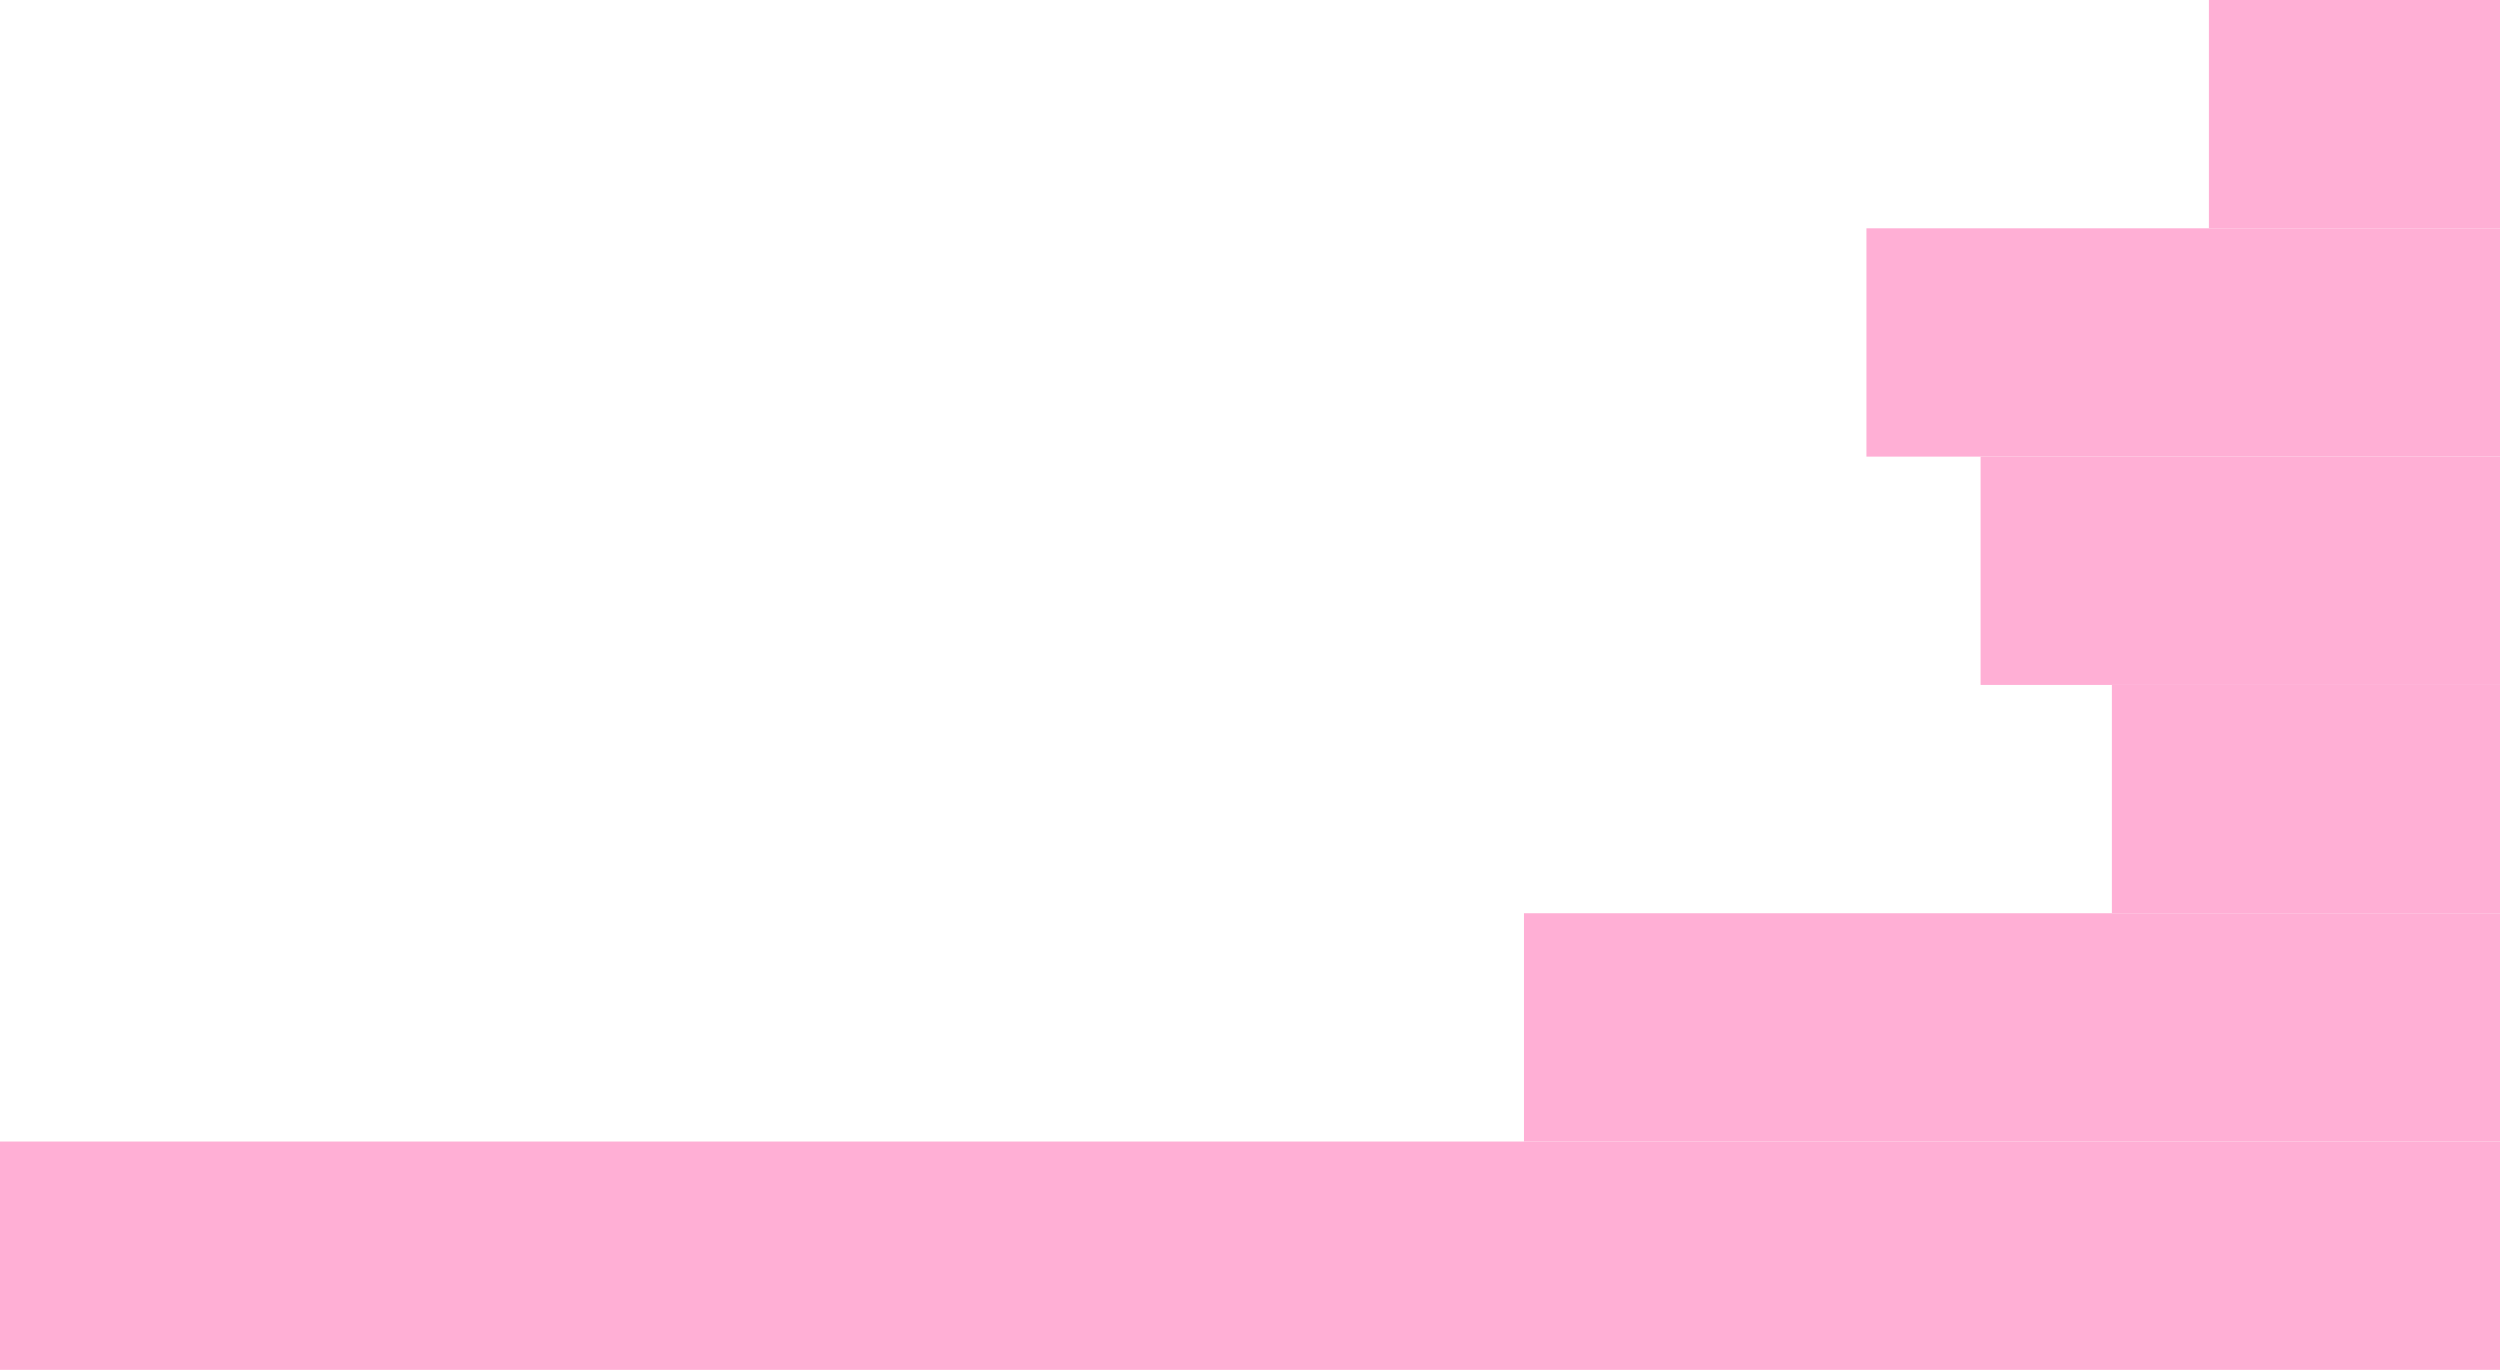
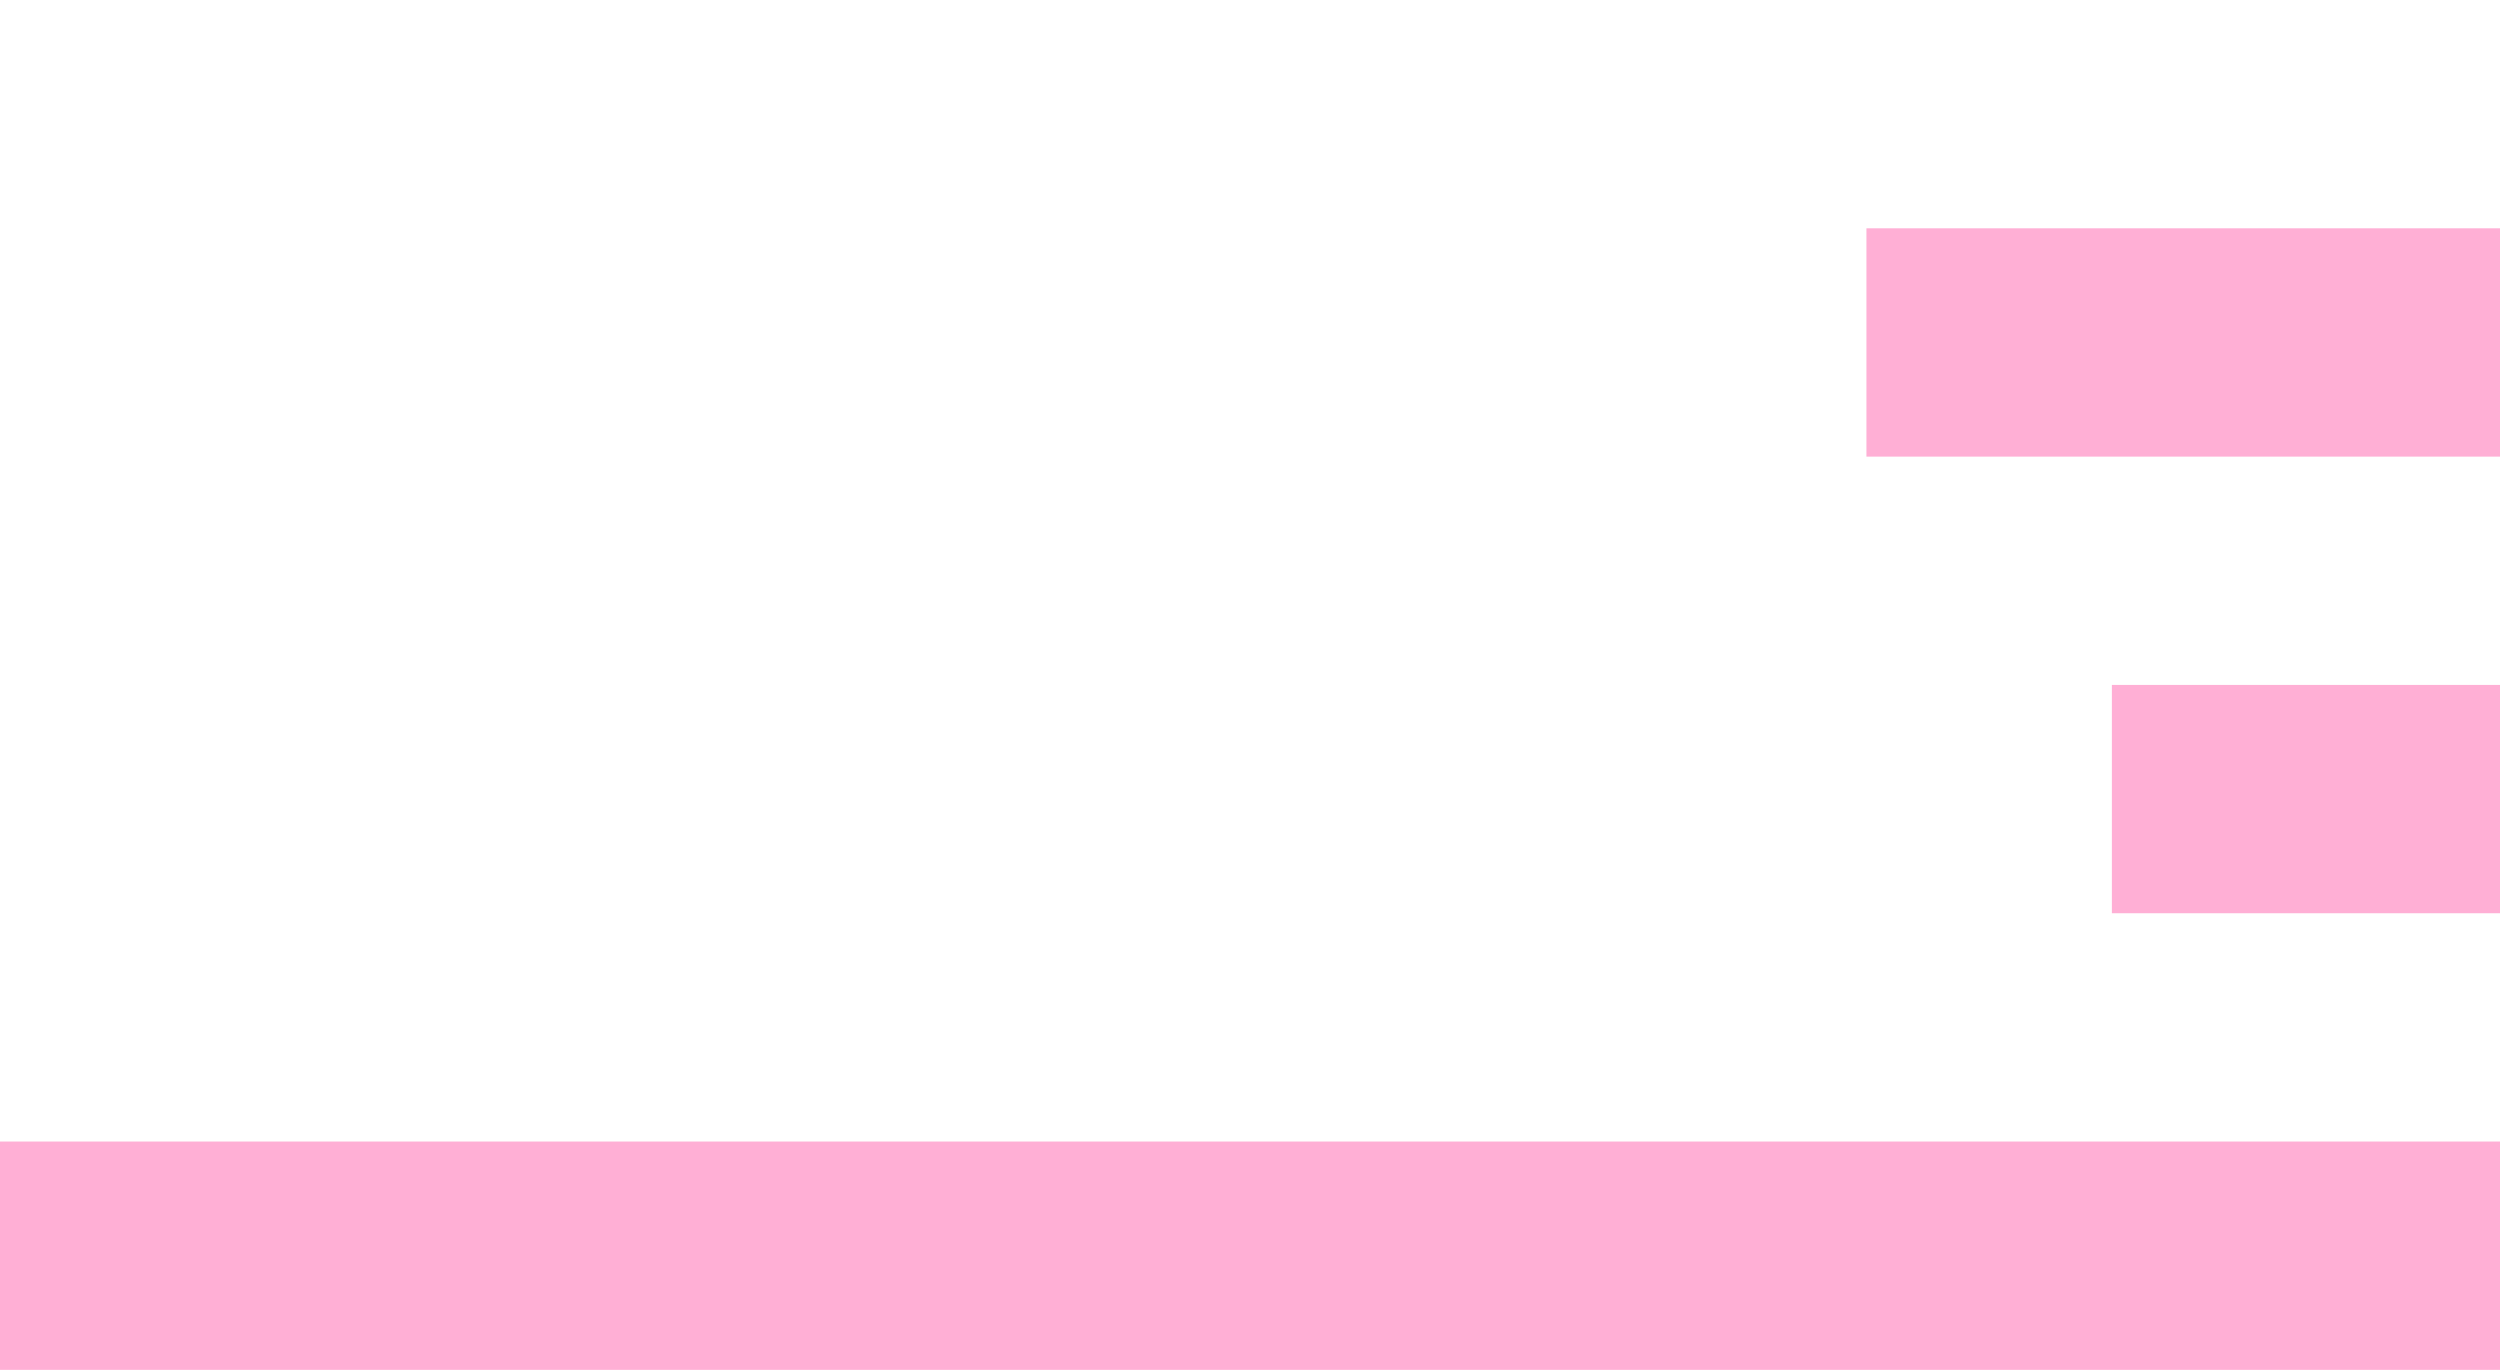
<svg xmlns="http://www.w3.org/2000/svg" width="438" height="240" viewBox="0 0 438 240" fill="none">
-   <rect width="51" height="40" transform="matrix(-1 0 0 1 438 0)" fill="#FFAFD5" />
  <rect width="111" height="40" transform="matrix(-1 0 0 1 438 40)" fill="#FFAFD5" />
-   <rect width="91" height="40" transform="matrix(-1 0 0 1 438 80)" fill="#FFAFD5" />
-   <path d="M438 120H370V160H438V120Z" fill="#FFAFD5" />
-   <rect width="171" height="40" transform="matrix(-1 0 0 1 438 160)" fill="#FFAFD5" />
+   <path d="M438 120H370V160H438Z" fill="#FFAFD5" />
  <rect width="438" height="40" transform="matrix(1 0 0 -1 0 240)" fill="#FFAFD5" />
</svg>